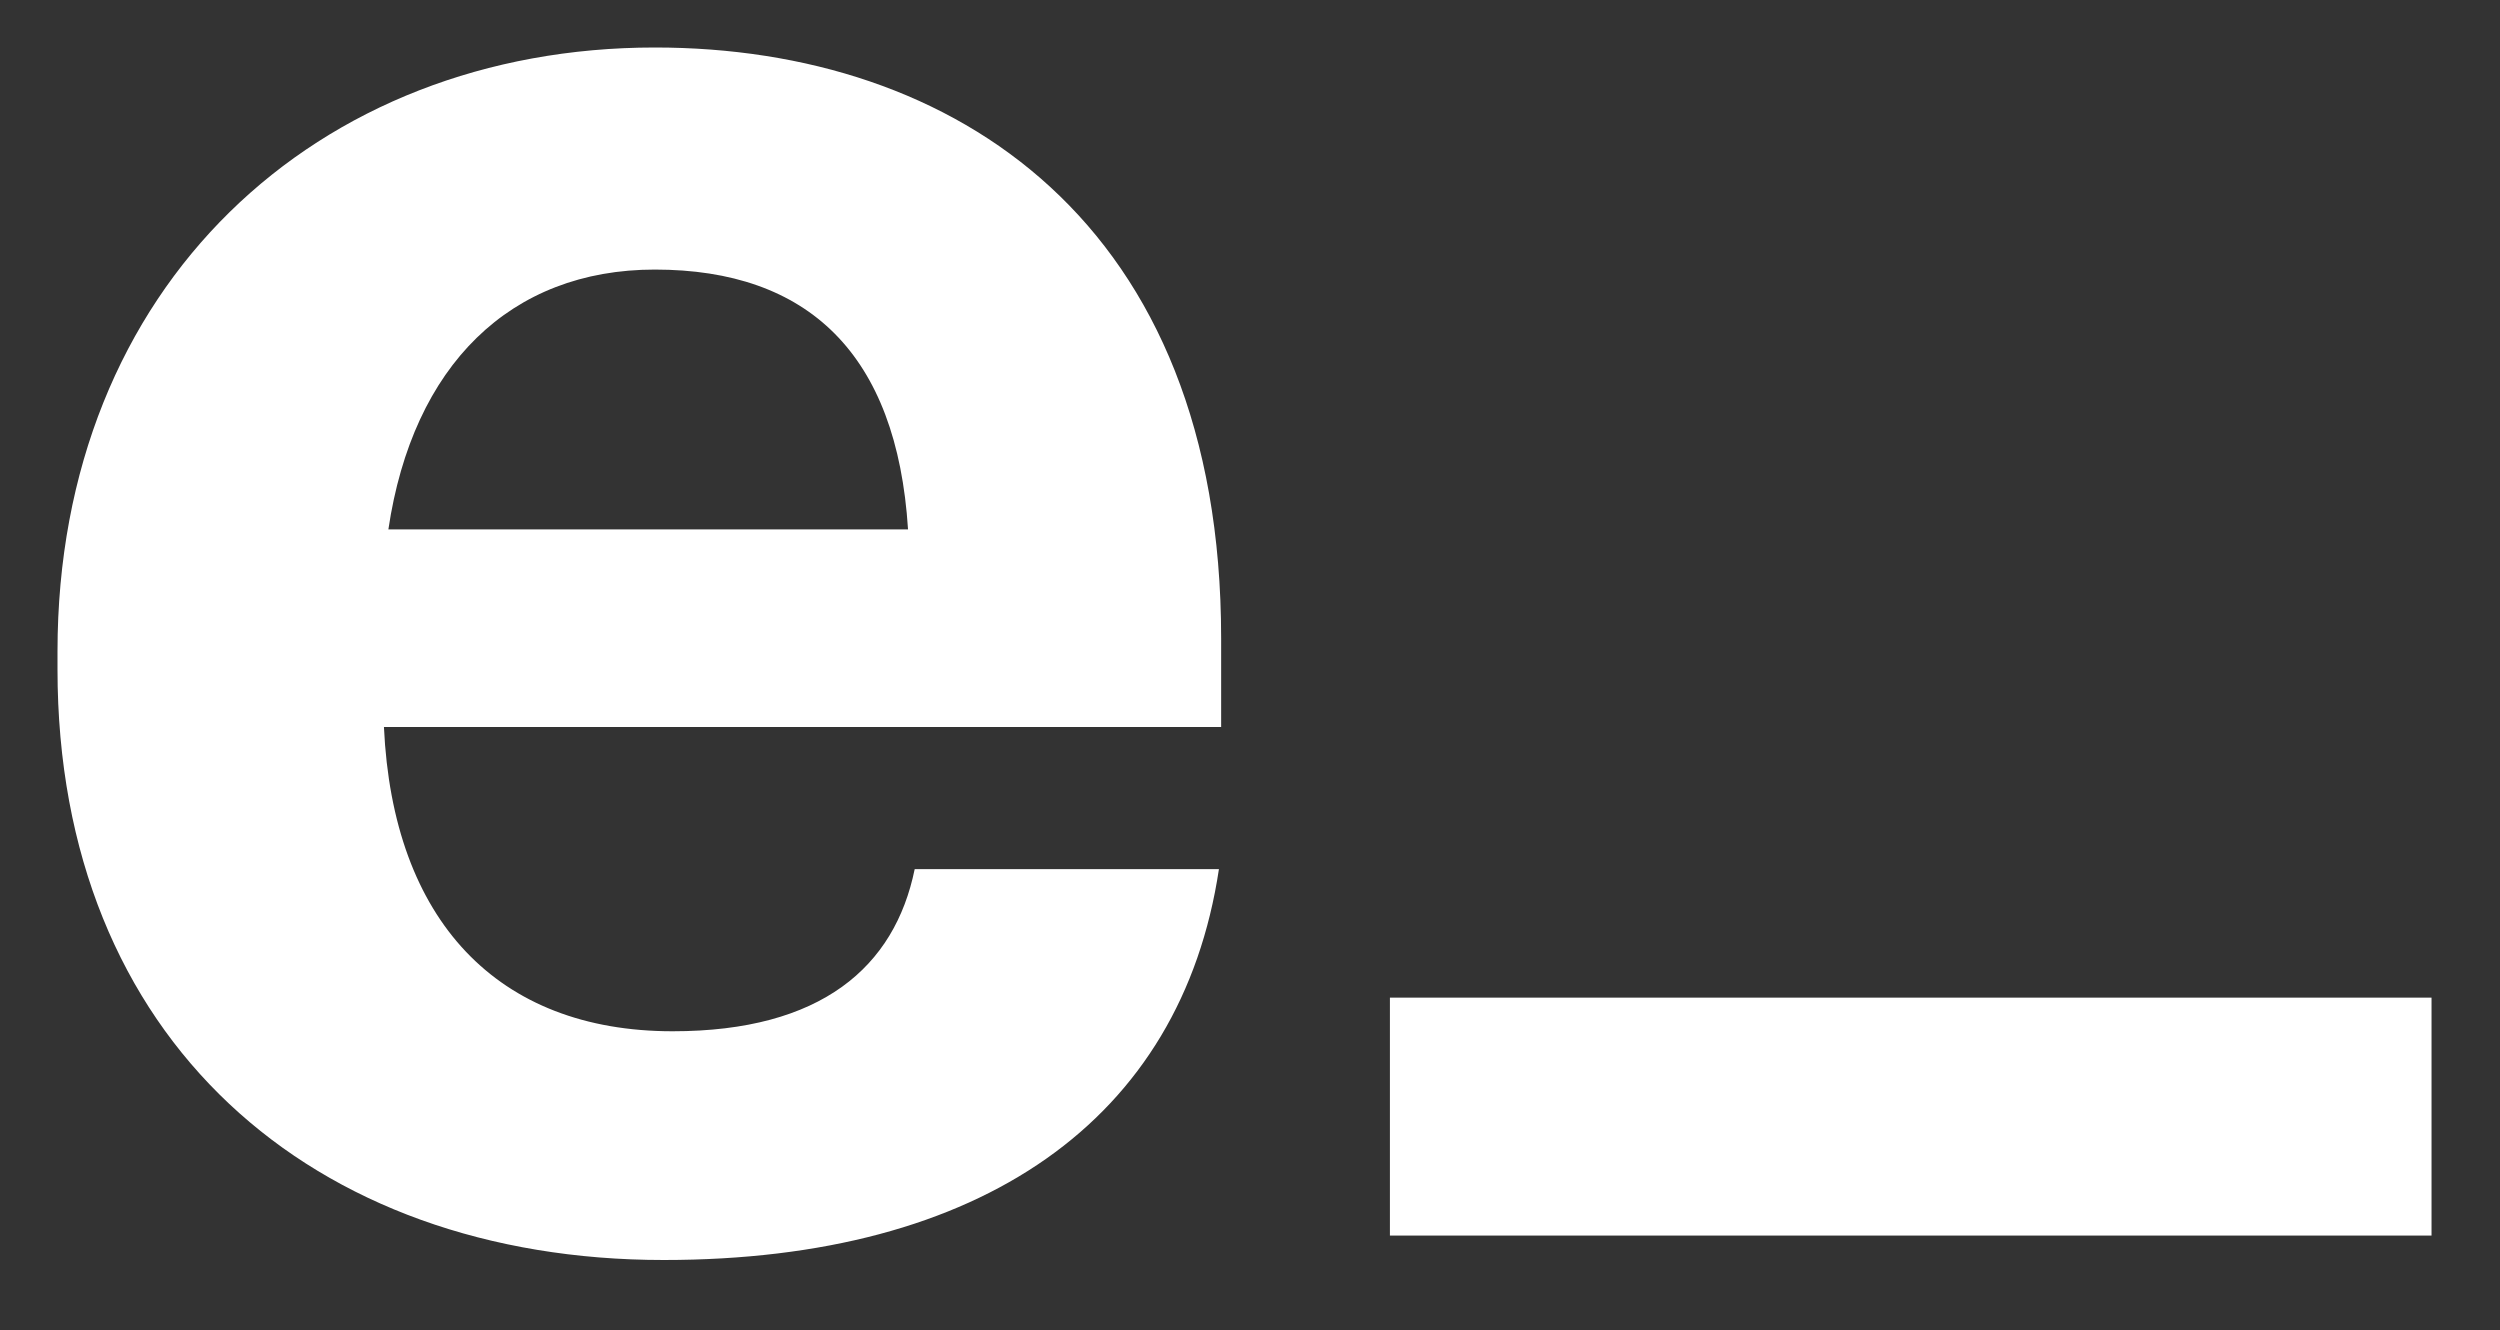
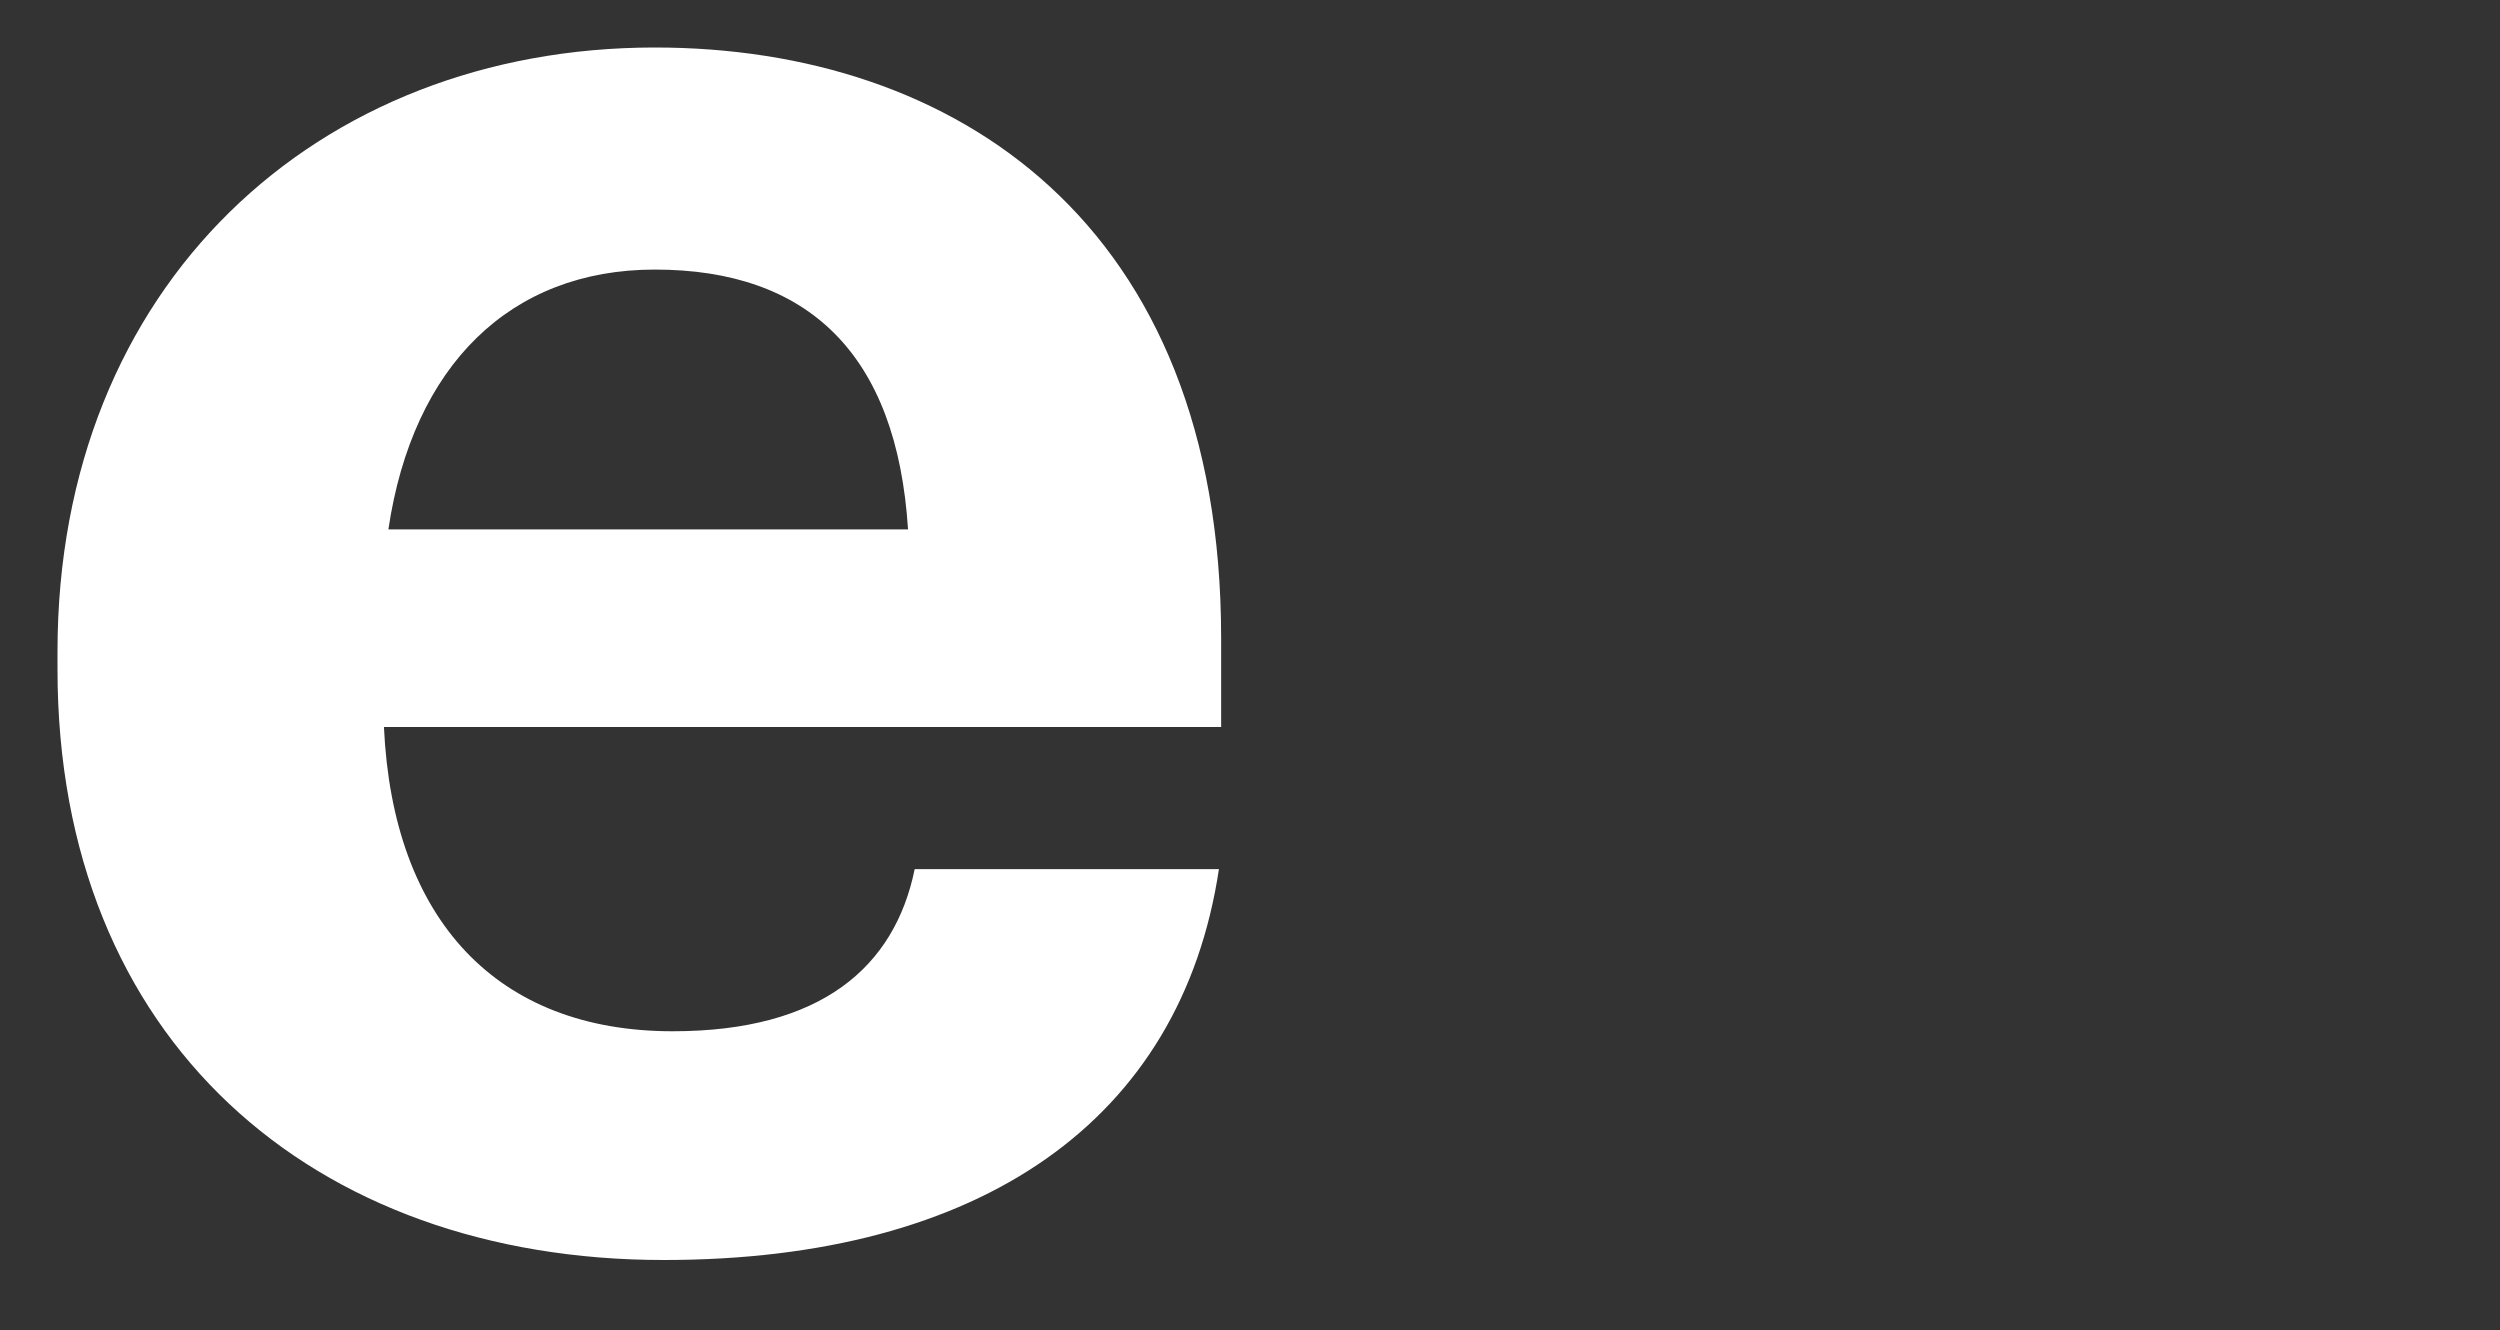
<svg xmlns="http://www.w3.org/2000/svg" width="1000" height="532" viewBox="0 0 1000 532" fill="none">
  <rect x="0" y="0" width="1000" height="532" fill="#333333" stroke="none" />
  <path d="M265.5 504C125.152 504 23 416.06 23 267.718V260.612C23 114.046 126.929 19 261.947 19C381.864 19 488.458 89.174 488.458 255.282V290.813H153.577C157.13 368.093 198.879 412.507 269.053 412.507C328.568 412.507 357.881 386.747 365.875 347.663H487.57C472.469 448.038 392.524 504 265.5 504ZM155.353 211.756H363.211C358.769 141.582 323.238 107.828 261.947 107.828C204.209 107.828 165.125 146.024 155.353 211.756Z" fill="white" />
-   <rect x="555.966" y="399.053" width="416.645" height="95.173" fill="white" />
</svg>